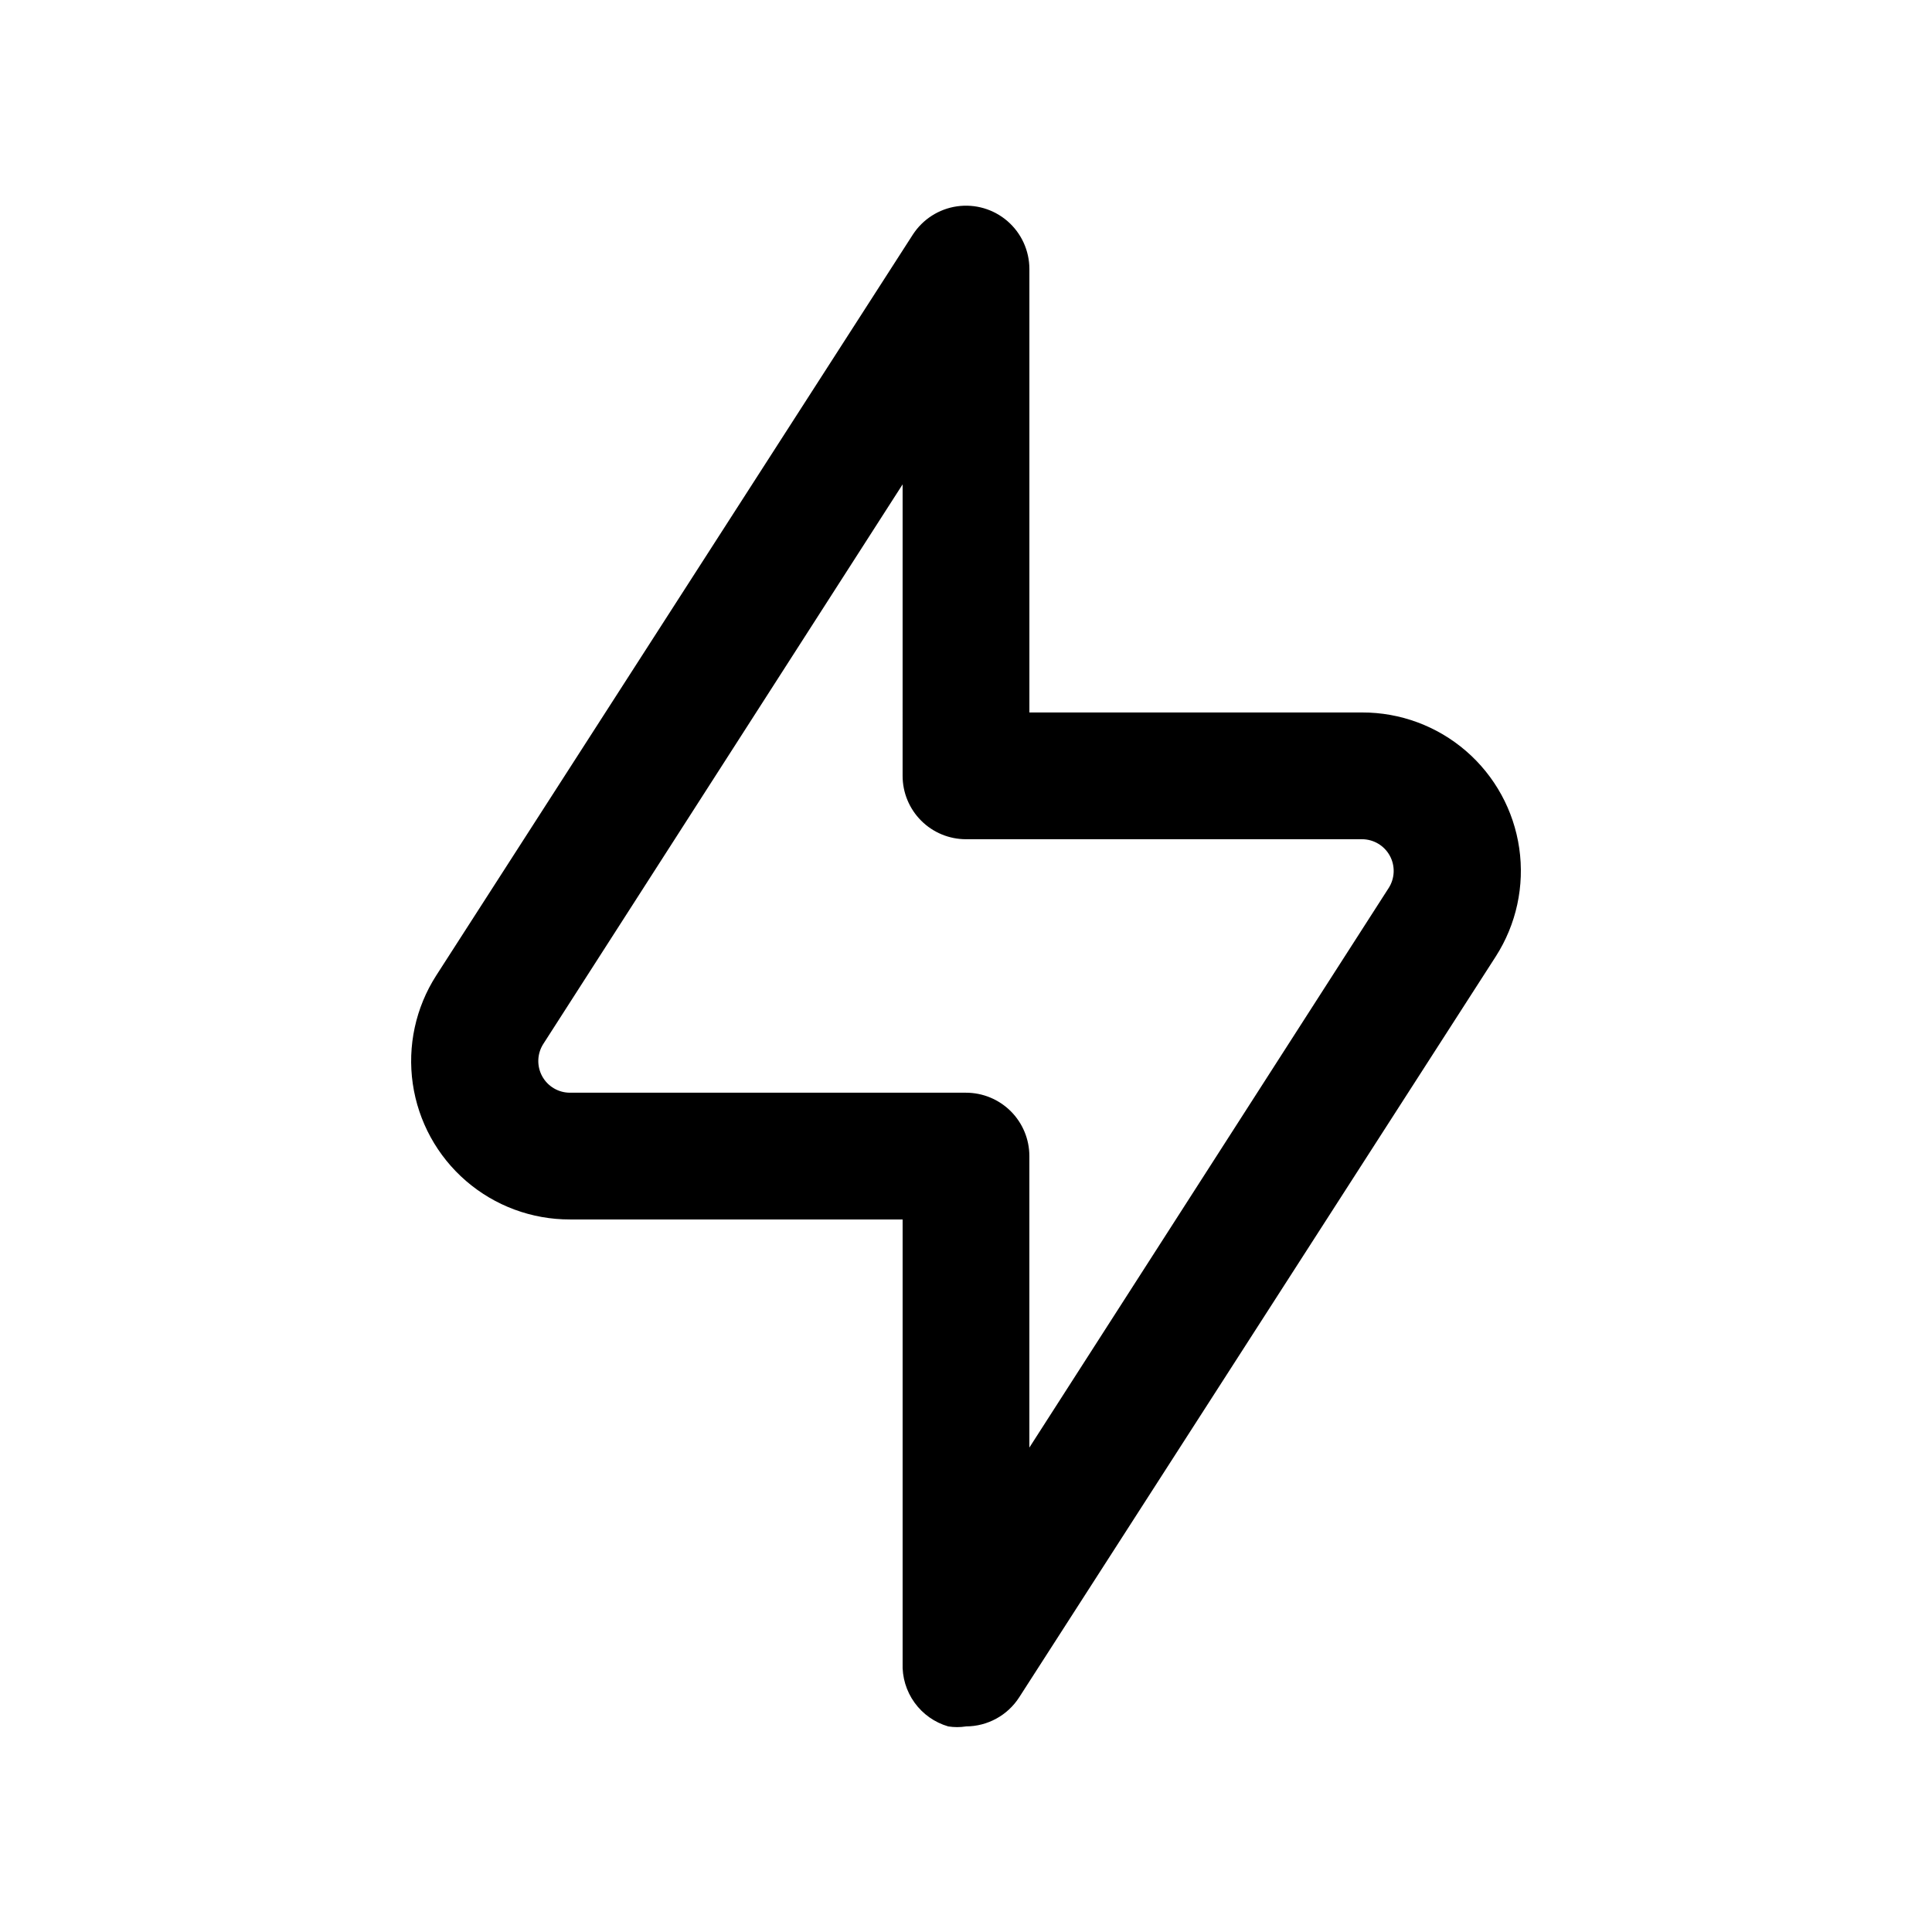
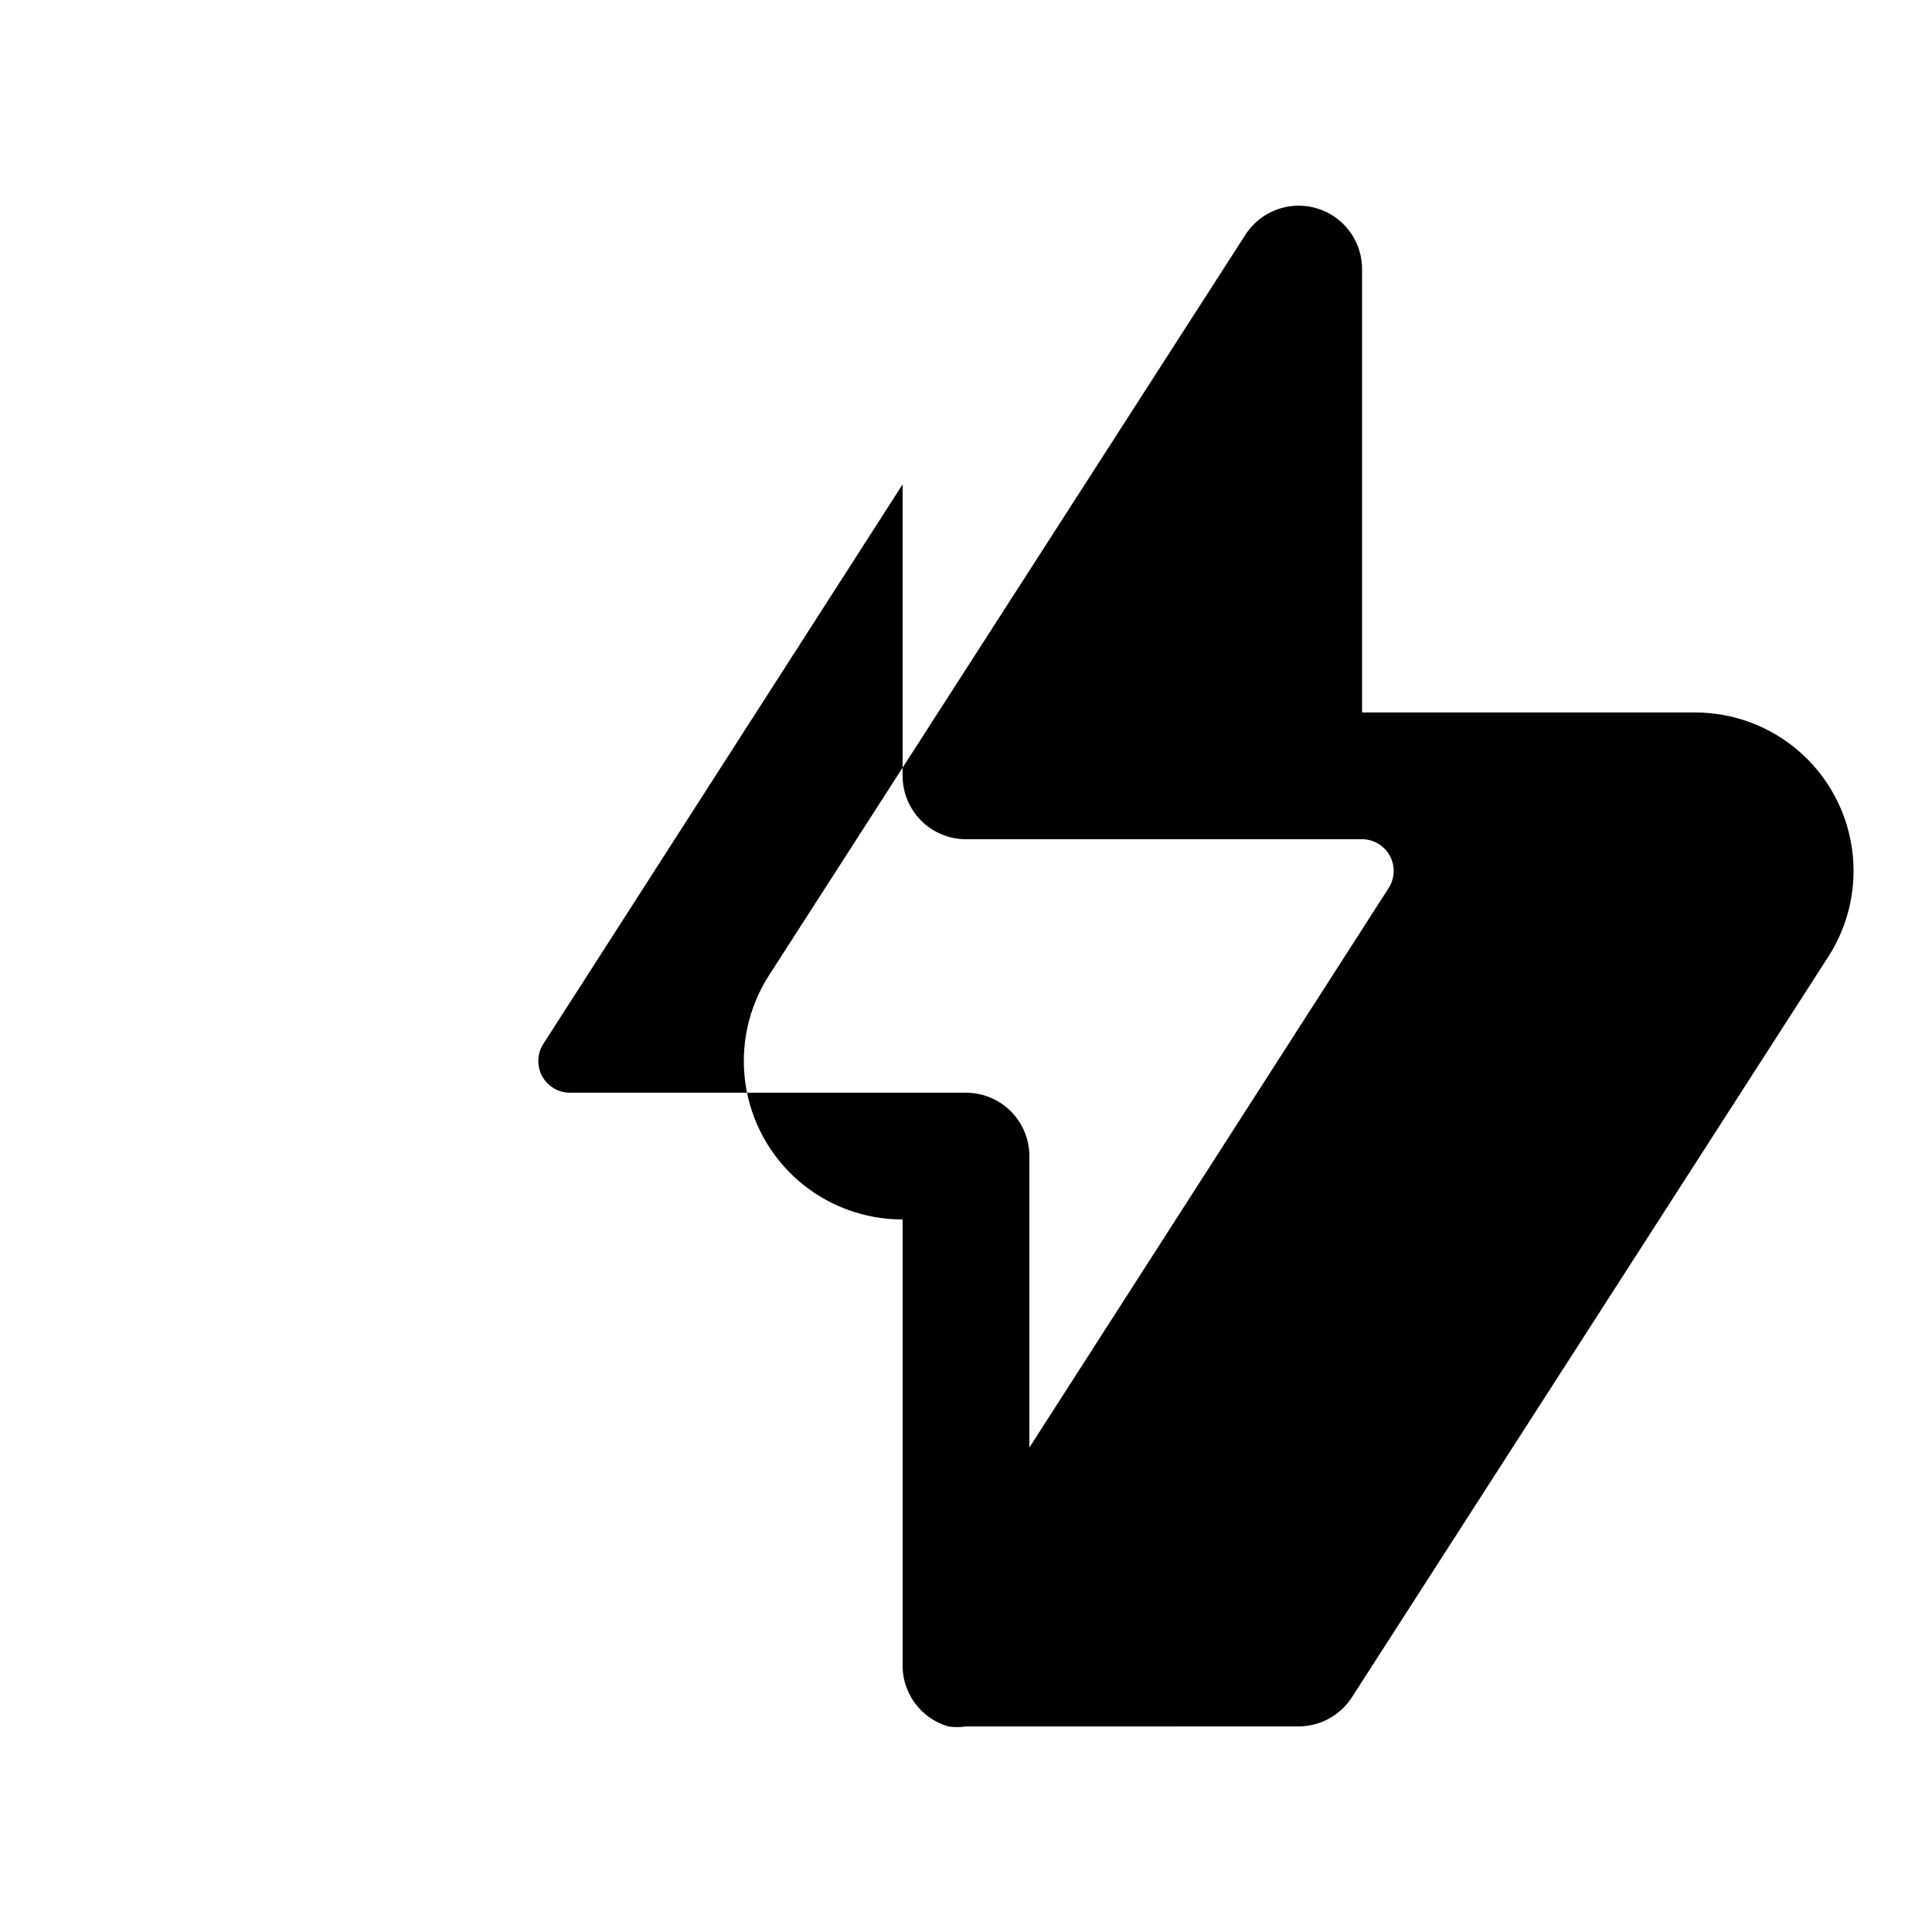
<svg xmlns="http://www.w3.org/2000/svg" fill="#000000" width="800px" height="800px" version="1.1" viewBox="144 144 512 512">
-   <path d="m400 601.52c-1.559 0.246-3.144 0.246-4.703 0-3.602-1.047-6.75-3.269-8.941-6.312-2.191-3.047-3.301-6.734-3.152-10.48v-117.56h-88.164c-10.109 0.023-19.883-3.598-27.535-10.203s-12.66-15.75-14.113-25.75c-1.449-10.004 0.754-20.195 6.215-28.703l126.29-196.32c2.641-4.082 6.918-6.824 11.73-7.512s9.688 0.742 13.363 3.922 5.797 7.797 5.809 12.66v117.55h88.168-0.004c10.109-0.023 19.887 3.598 27.535 10.203 7.652 6.606 12.664 15.75 14.113 25.754 1.453 10-0.754 20.191-6.211 28.699l-126.29 196.32c-3.082 4.805-8.398 7.715-14.105 7.727zm-16.797-329.16-95.219 148.29c-1.656 2.582-1.773 5.859-0.305 8.555 1.469 2.691 4.289 4.371 7.359 4.375h104.96c4.453 0 8.723 1.77 11.875 4.918 3.148 3.148 4.918 7.422 4.918 11.875v77.25l95.219-148.29v0.004c1.656-2.582 1.773-5.863 0.305-8.555-1.469-2.695-4.289-4.371-7.359-4.379h-104.96c-4.457 0-8.727-1.77-11.875-4.918-3.152-3.148-4.922-7.422-4.922-11.875z" />
+   <path d="m400 601.52c-1.559 0.246-3.144 0.246-4.703 0-3.602-1.047-6.75-3.269-8.941-6.312-2.191-3.047-3.301-6.734-3.152-10.48v-117.56c-10.109 0.023-19.883-3.598-27.535-10.203s-12.66-15.75-14.113-25.75c-1.449-10.004 0.754-20.195 6.215-28.703l126.29-196.32c2.641-4.082 6.918-6.824 11.73-7.512s9.688 0.742 13.363 3.922 5.797 7.797 5.809 12.66v117.55h88.168-0.004c10.109-0.023 19.887 3.598 27.535 10.203 7.652 6.606 12.664 15.75 14.113 25.754 1.453 10-0.754 20.191-6.211 28.699l-126.29 196.32c-3.082 4.805-8.398 7.715-14.105 7.727zm-16.797-329.16-95.219 148.29c-1.656 2.582-1.773 5.859-0.305 8.555 1.469 2.691 4.289 4.371 7.359 4.375h104.96c4.453 0 8.723 1.77 11.875 4.918 3.148 3.148 4.918 7.422 4.918 11.875v77.25l95.219-148.29v0.004c1.656-2.582 1.773-5.863 0.305-8.555-1.469-2.695-4.289-4.371-7.359-4.379h-104.96c-4.457 0-8.727-1.77-11.875-4.918-3.152-3.148-4.922-7.422-4.922-11.875z" />
</svg>